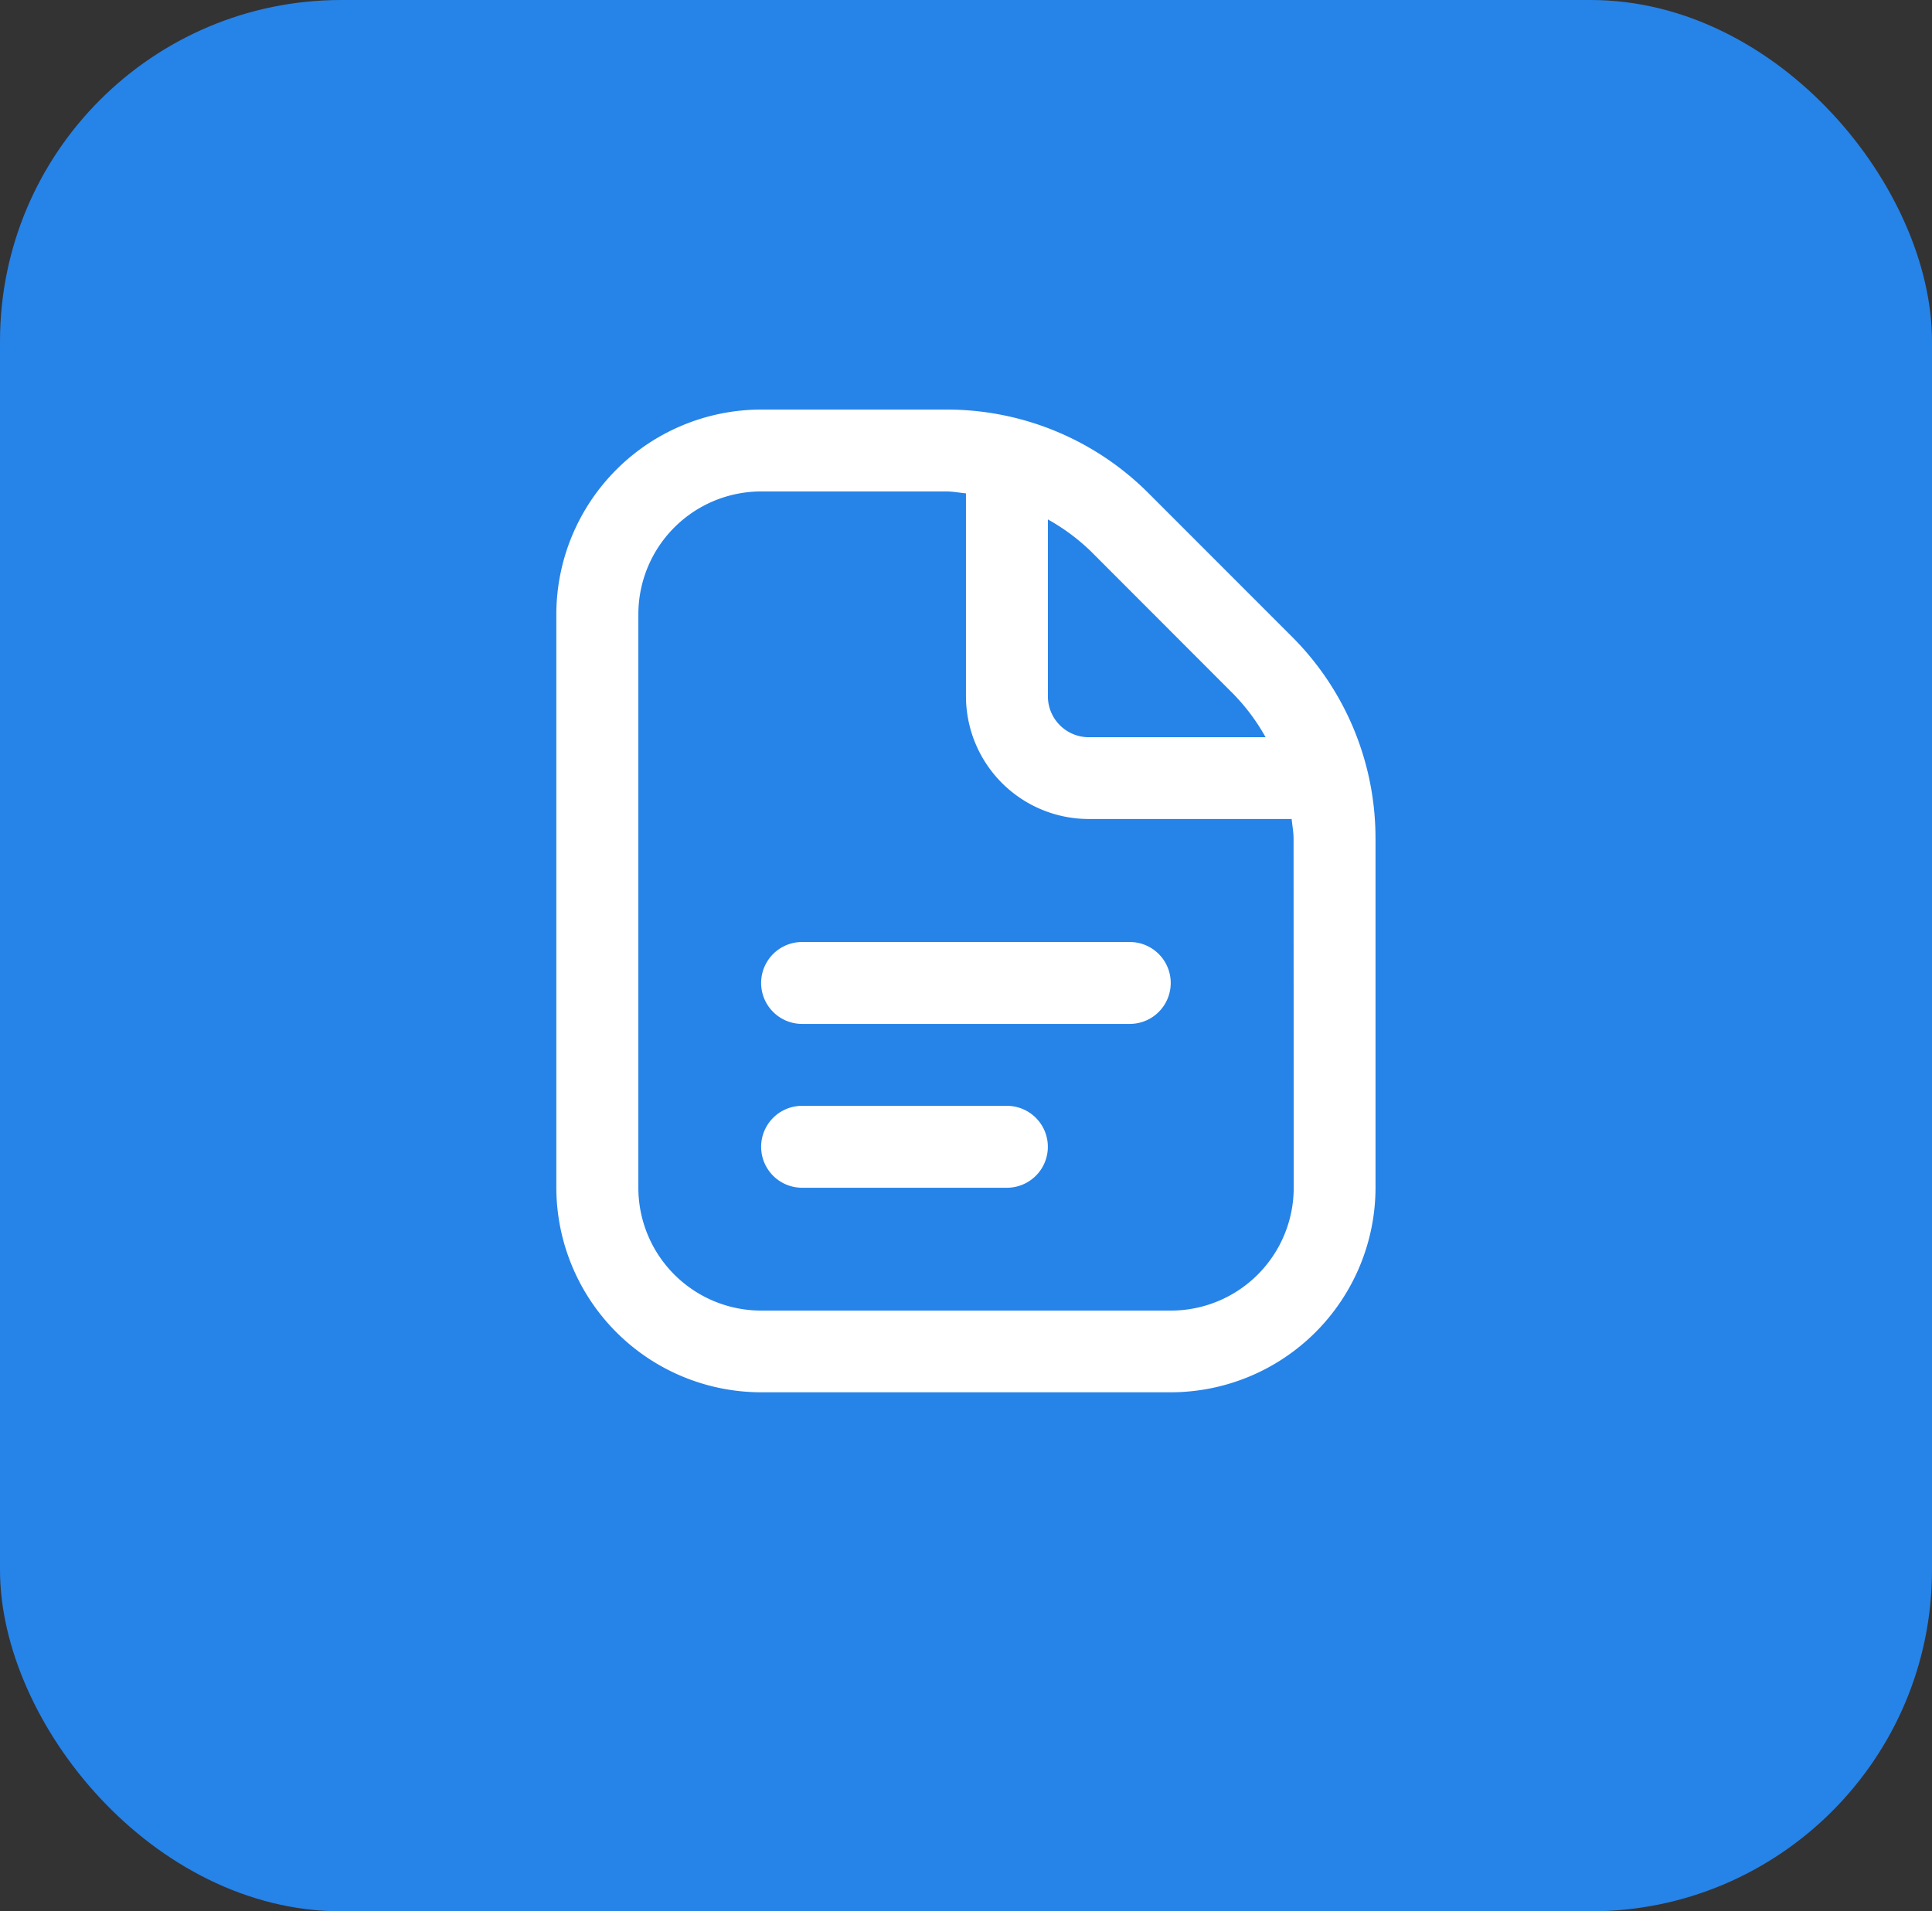
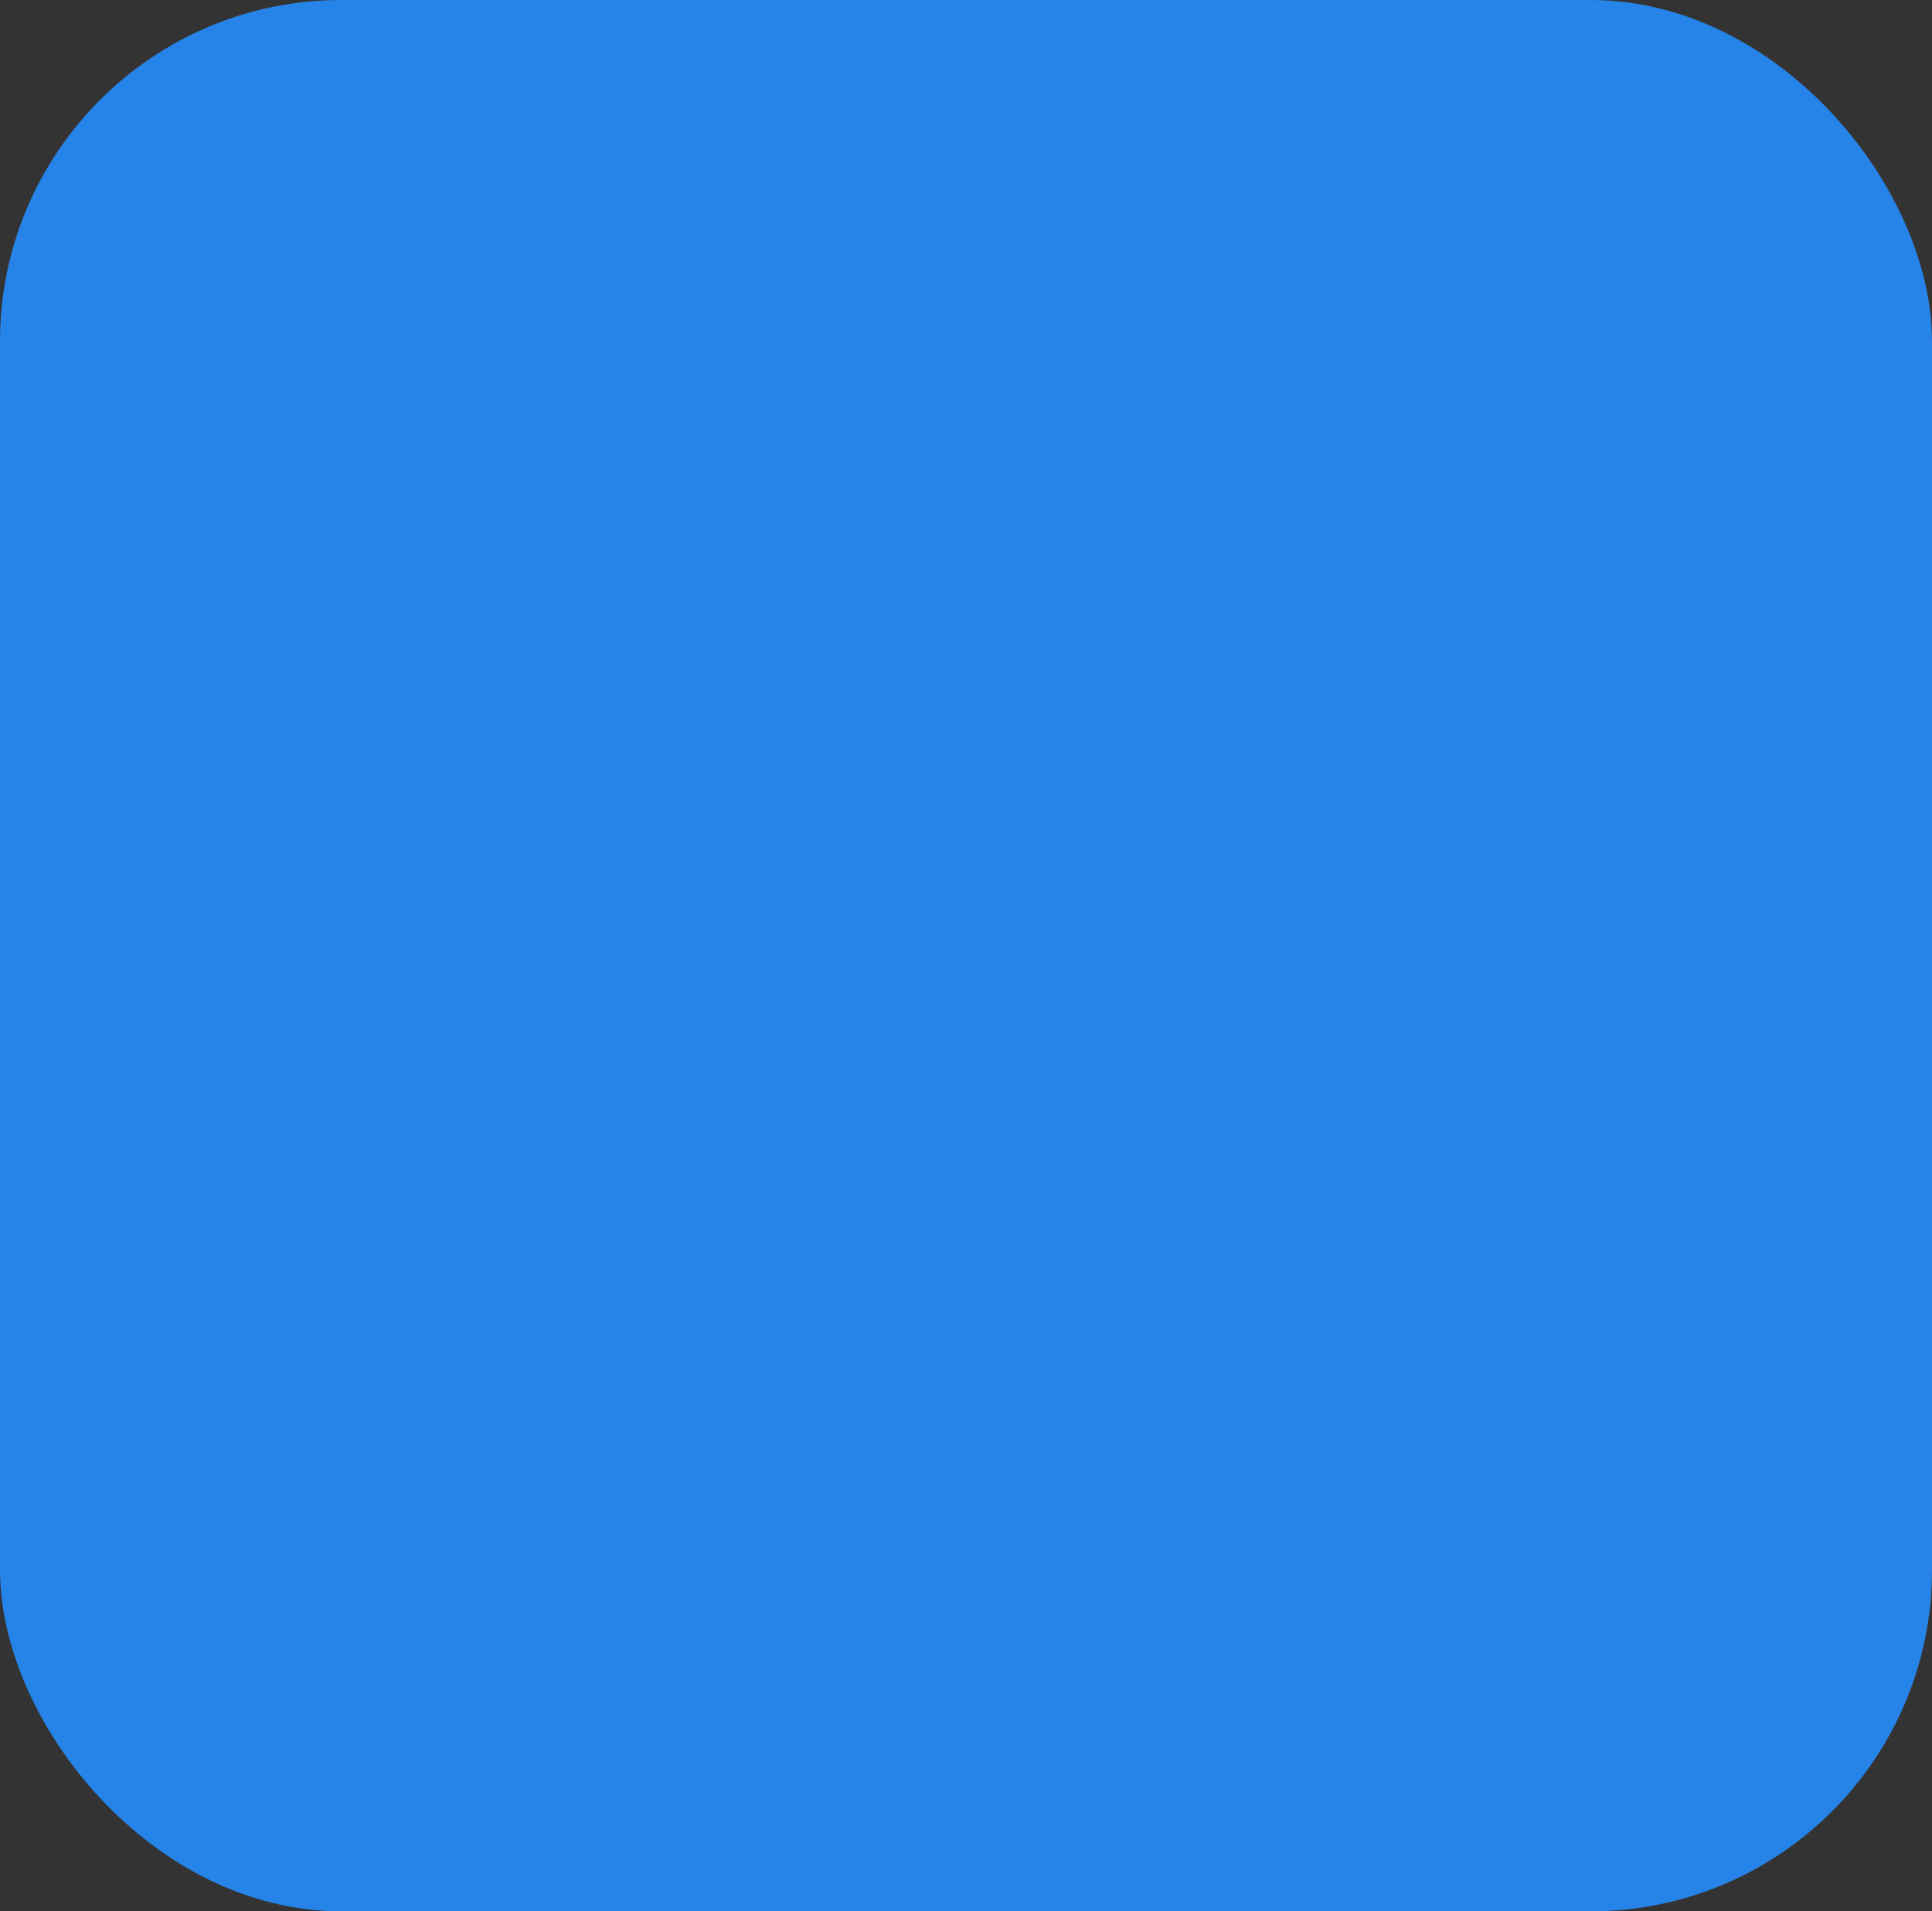
<svg xmlns="http://www.w3.org/2000/svg" width="56.602" height="56" viewBox="0 0 56.602 56">
  <rect x="0" y="0" width="56.602" height="56" fill="#333333" stroke="none" />
  <g id="Group_481" data-name="Group 481" transform="translate(-1004.699 -604.604)">
    <rect id="Rectangle_447" data-name="Rectangle 447" width="56.602" height="56" rx="10" transform="translate(1004.699 604.604)" fill="#2683e8" />
-     <path id="Path_8133" data-name="Path 8133" d="M60.662,16.8a1.2,1.2,0,0,1-1.2,1.2h-9.6a1.2,1.2,0,1,1,0-2.4h9.6A1.2,1.2,0,0,1,60.662,16.8Zm-4.8,3.6h-6a1.2,1.2,0,1,0,0,2.4h6a1.2,1.2,0,1,0,0-2.4Zm10.8-7.816V22.793a6.006,6.006,0,0,1-6,6h-12a6.006,6.006,0,0,1-6-6V6a6.006,6.006,0,0,1,6-6h5.417A8.347,8.347,0,0,1,60.02,2.459L64.2,6.641A8.339,8.339,0,0,1,66.661,12.578ZM58.324,4.155a6.008,6.008,0,0,0-1.261-.936V8.4a1.2,1.2,0,0,0,1.2,1.2h5.178a5.975,5.975,0,0,0-.937-1.26Zm5.937,8.423c0-.2-.038-.388-.056-.582H58.263a3.6,3.6,0,0,1-3.6-3.6V2.455c-.194-.018-.385-.056-.582-.056H48.665a3.6,3.6,0,0,0-3.6,3.6v16.8a3.6,3.6,0,0,0,3.6,3.6h12a3.6,3.6,0,0,0,3.6-3.6Z" transform="translate(978.336 616.604)" fill="#fff" />
  </g>
</svg>